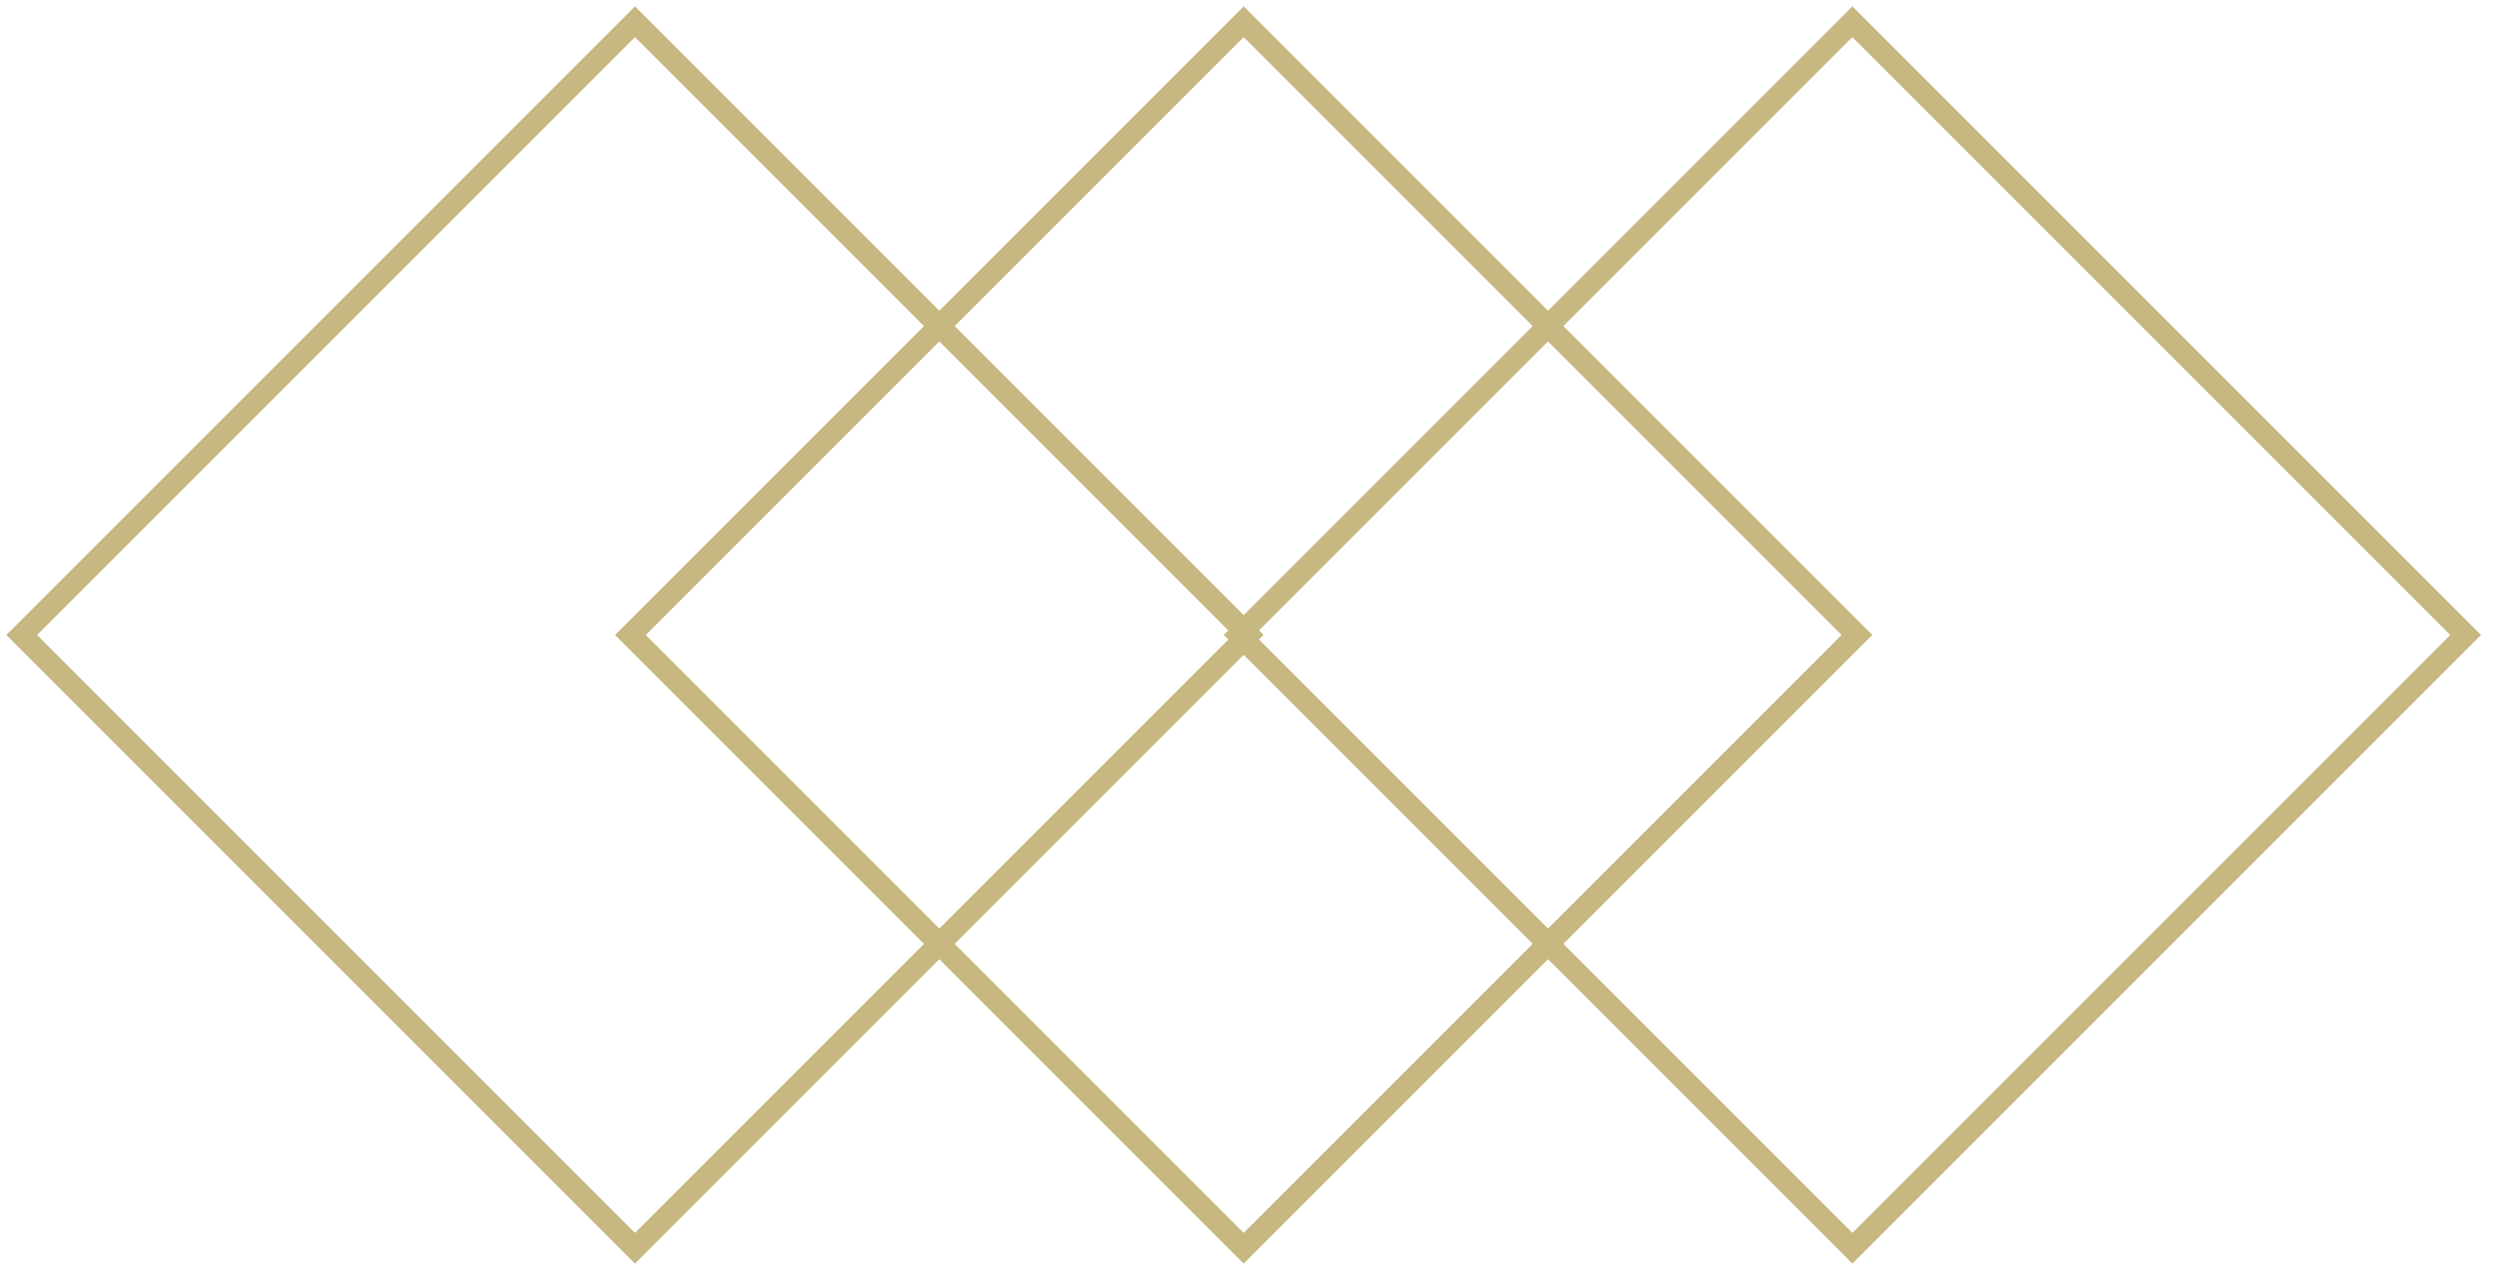
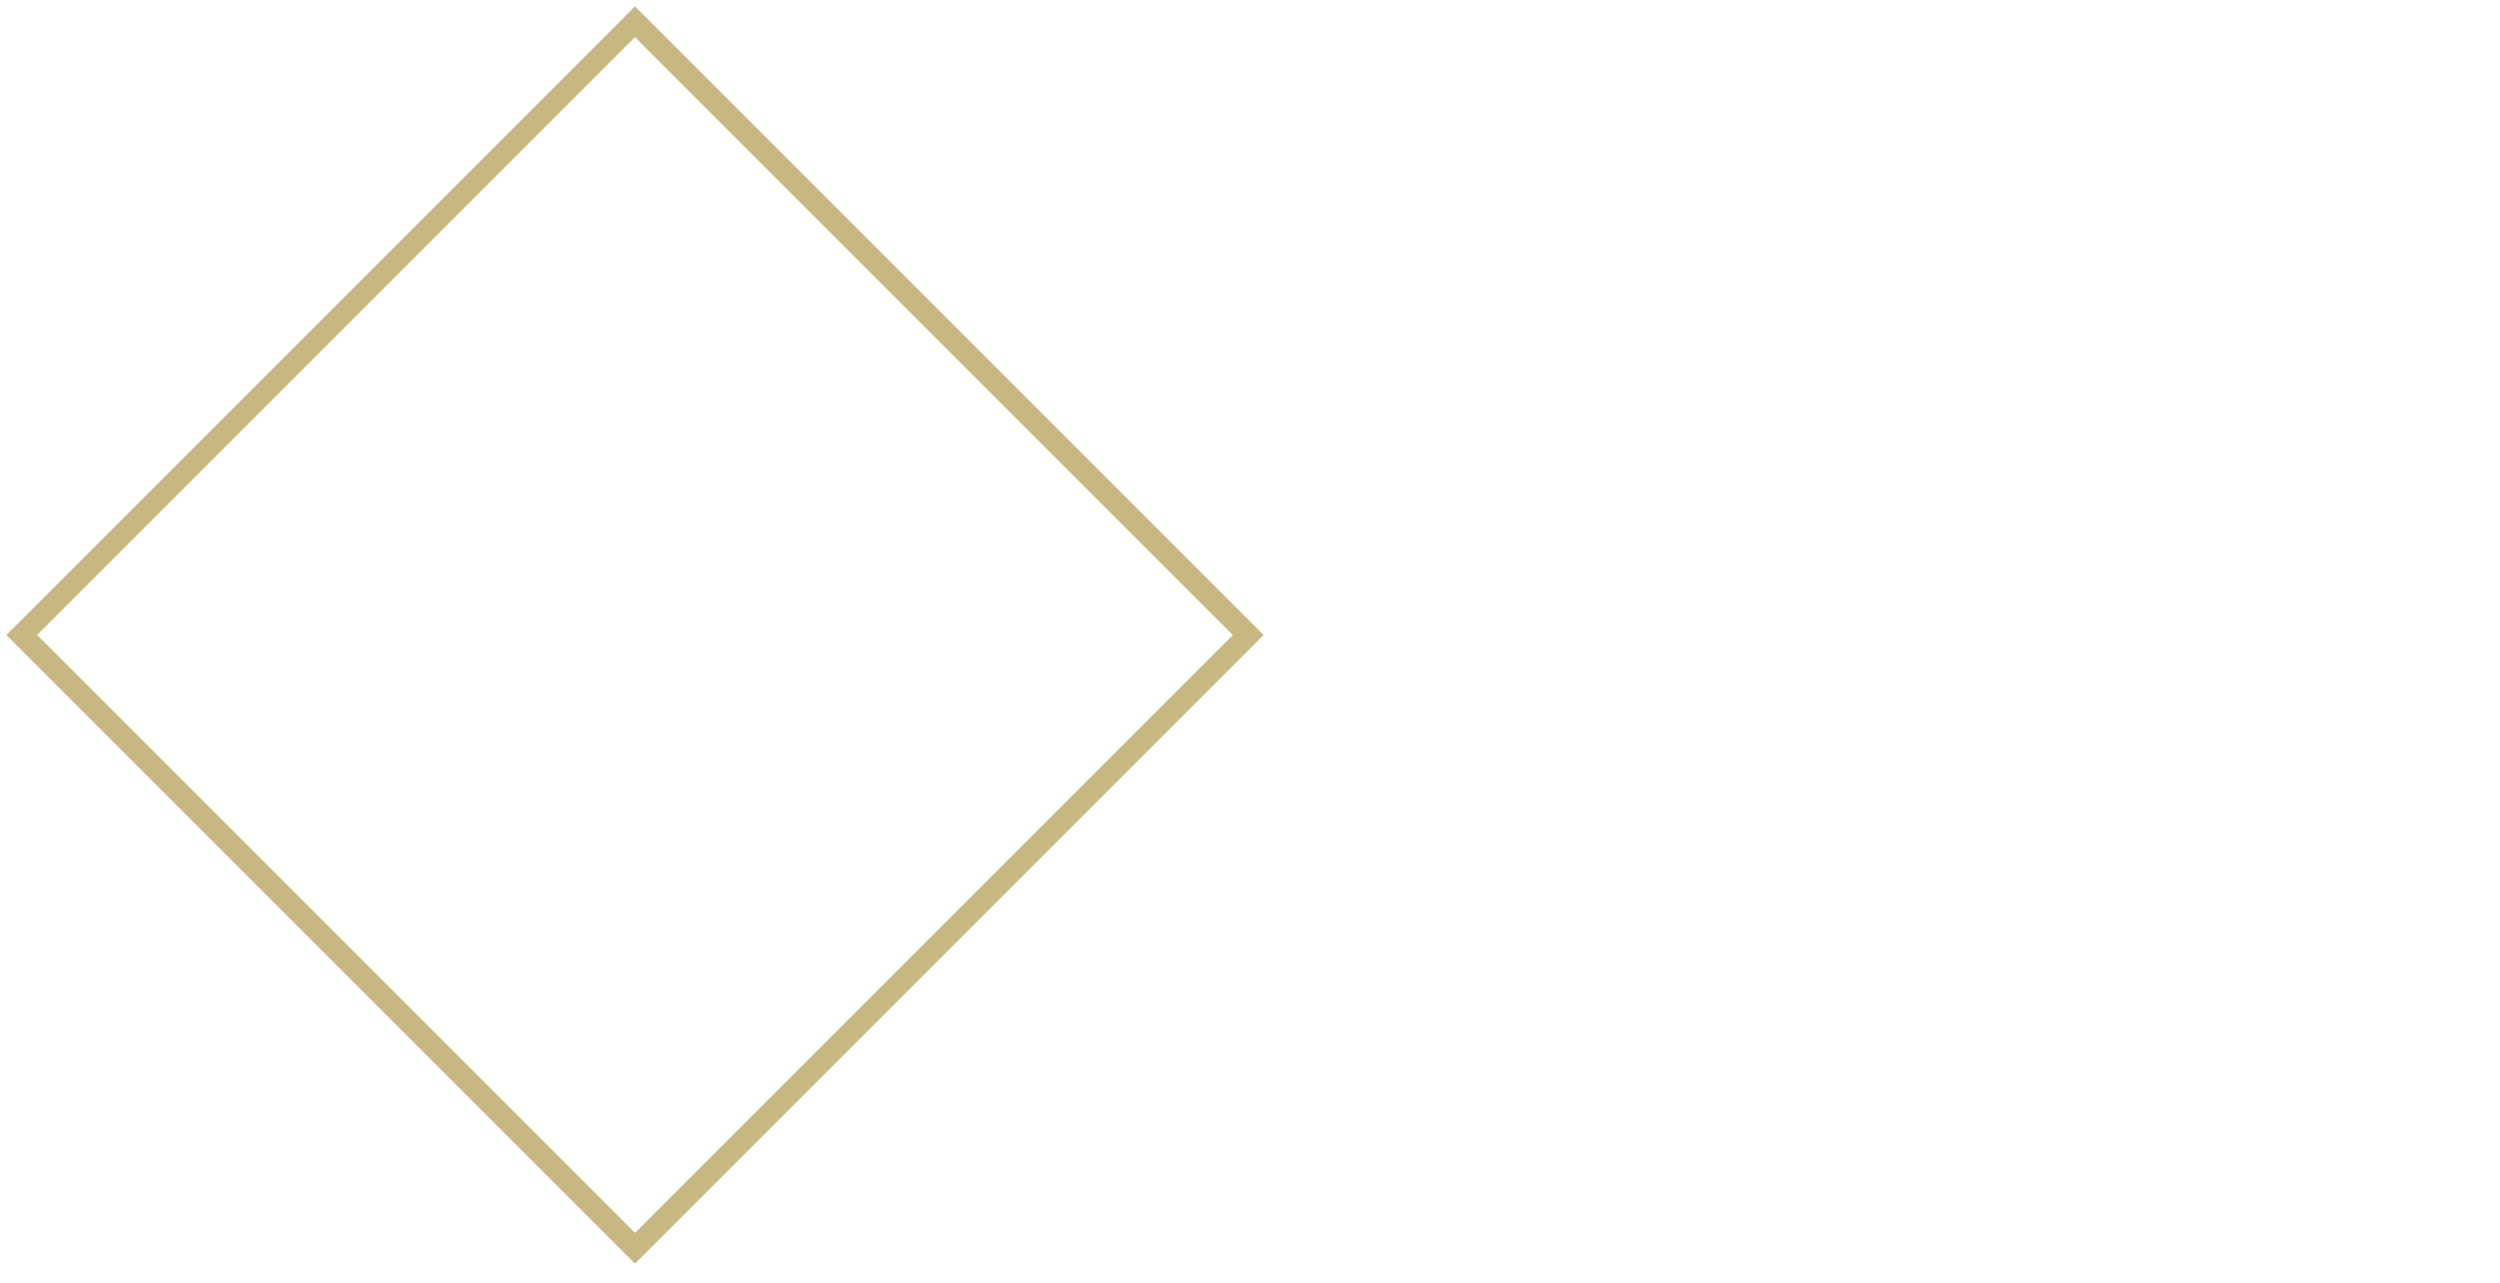
<svg xmlns="http://www.w3.org/2000/svg" width="115" height="59" viewBox="0 0 115 59" fill="none">
  <rect x="29.209" y="1" width="39.894" height="39.894" transform="rotate(45 29.209 1)" stroke="#C7B882" />
-   <rect x="57.209" y="1" width="39.894" height="39.894" transform="rotate(45 57.209 1)" stroke="#C7B882" />
-   <rect x="85.209" y="1" width="39.894" height="39.894" transform="rotate(45 85.209 1)" stroke="#C7B882" />
</svg>